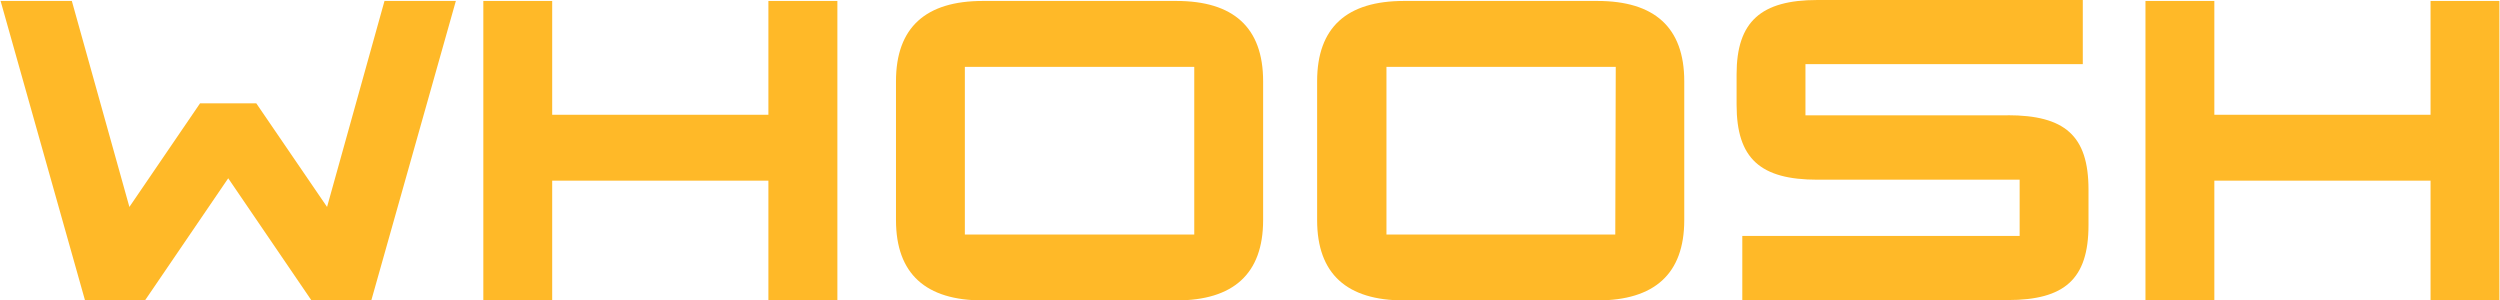
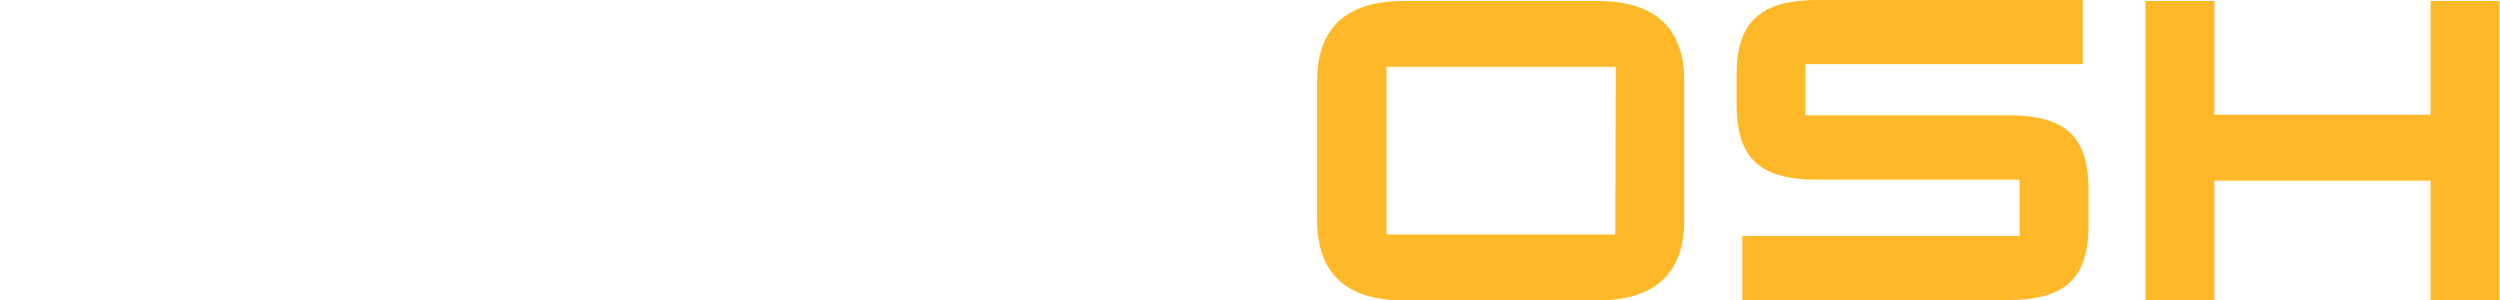
<svg xmlns="http://www.w3.org/2000/svg" width="1215" height="146" viewBox="0 0 1215 146" fill="none">
-   <path d="M373.444 55.776H268.365V0.463H234.899V146H268.365V87.797H373.444V146H406.967V0.463H373.444V55.776Z" fill="#FFB928" />
-   <path d="M158.948 100.571L124.558 50.228H97.219L62.886 100.571L34.912 0.463H0.29L41.328 146H70.458L110.917 86.641L151.376 146H180.449L221.544 0.463H186.865L158.948 100.571Z" fill="#FFB928" />
  <path d="M1181.25 0.463V55.776H1076.17V0.463H1042.7V146H1076.17V87.797H1181.25V146H1214.71V0.463H1181.25Z" fill="#FFB928" />
  <path d="M776.297 0.463H682.316C654.63 0.463 640.123 13.236 640.123 39.477V106.986C640.123 133.169 654.63 146 682.316 146H776.297C803.983 146 818.548 133.169 818.548 106.986V39.477C818.548 13.236 803.983 0.463 776.297 0.463ZM785.025 113.98H673.82V32.483H785.256L785.025 113.98Z" fill="#FFB928" />
  <path d="M975.708 56.065H877.45V31.154H1012.24V0H883.288C855.891 0 843.984 10.462 843.984 36.067V50.921C843.984 77.104 855.544 87.334 883.288 87.334H981.546V114.673H846.759V145.827H975.708C1003.39 145.827 1015.01 135.654 1015.01 109.413V92.074C1015.01 65.891 1003.45 56.007 975.708 56.007" fill="#FFB928" />
-   <path d="M571.683 0.463H477.645C450.017 0.463 435.451 13.236 435.451 39.477V106.986C435.451 133.169 450.017 146 477.645 146H571.683C599.311 146 613.876 133.169 613.876 106.986V39.477C613.876 13.236 599.311 0.463 571.683 0.463ZM580.411 113.98H468.917V32.483H580.411V113.98Z" fill="#FFB928" />
</svg>